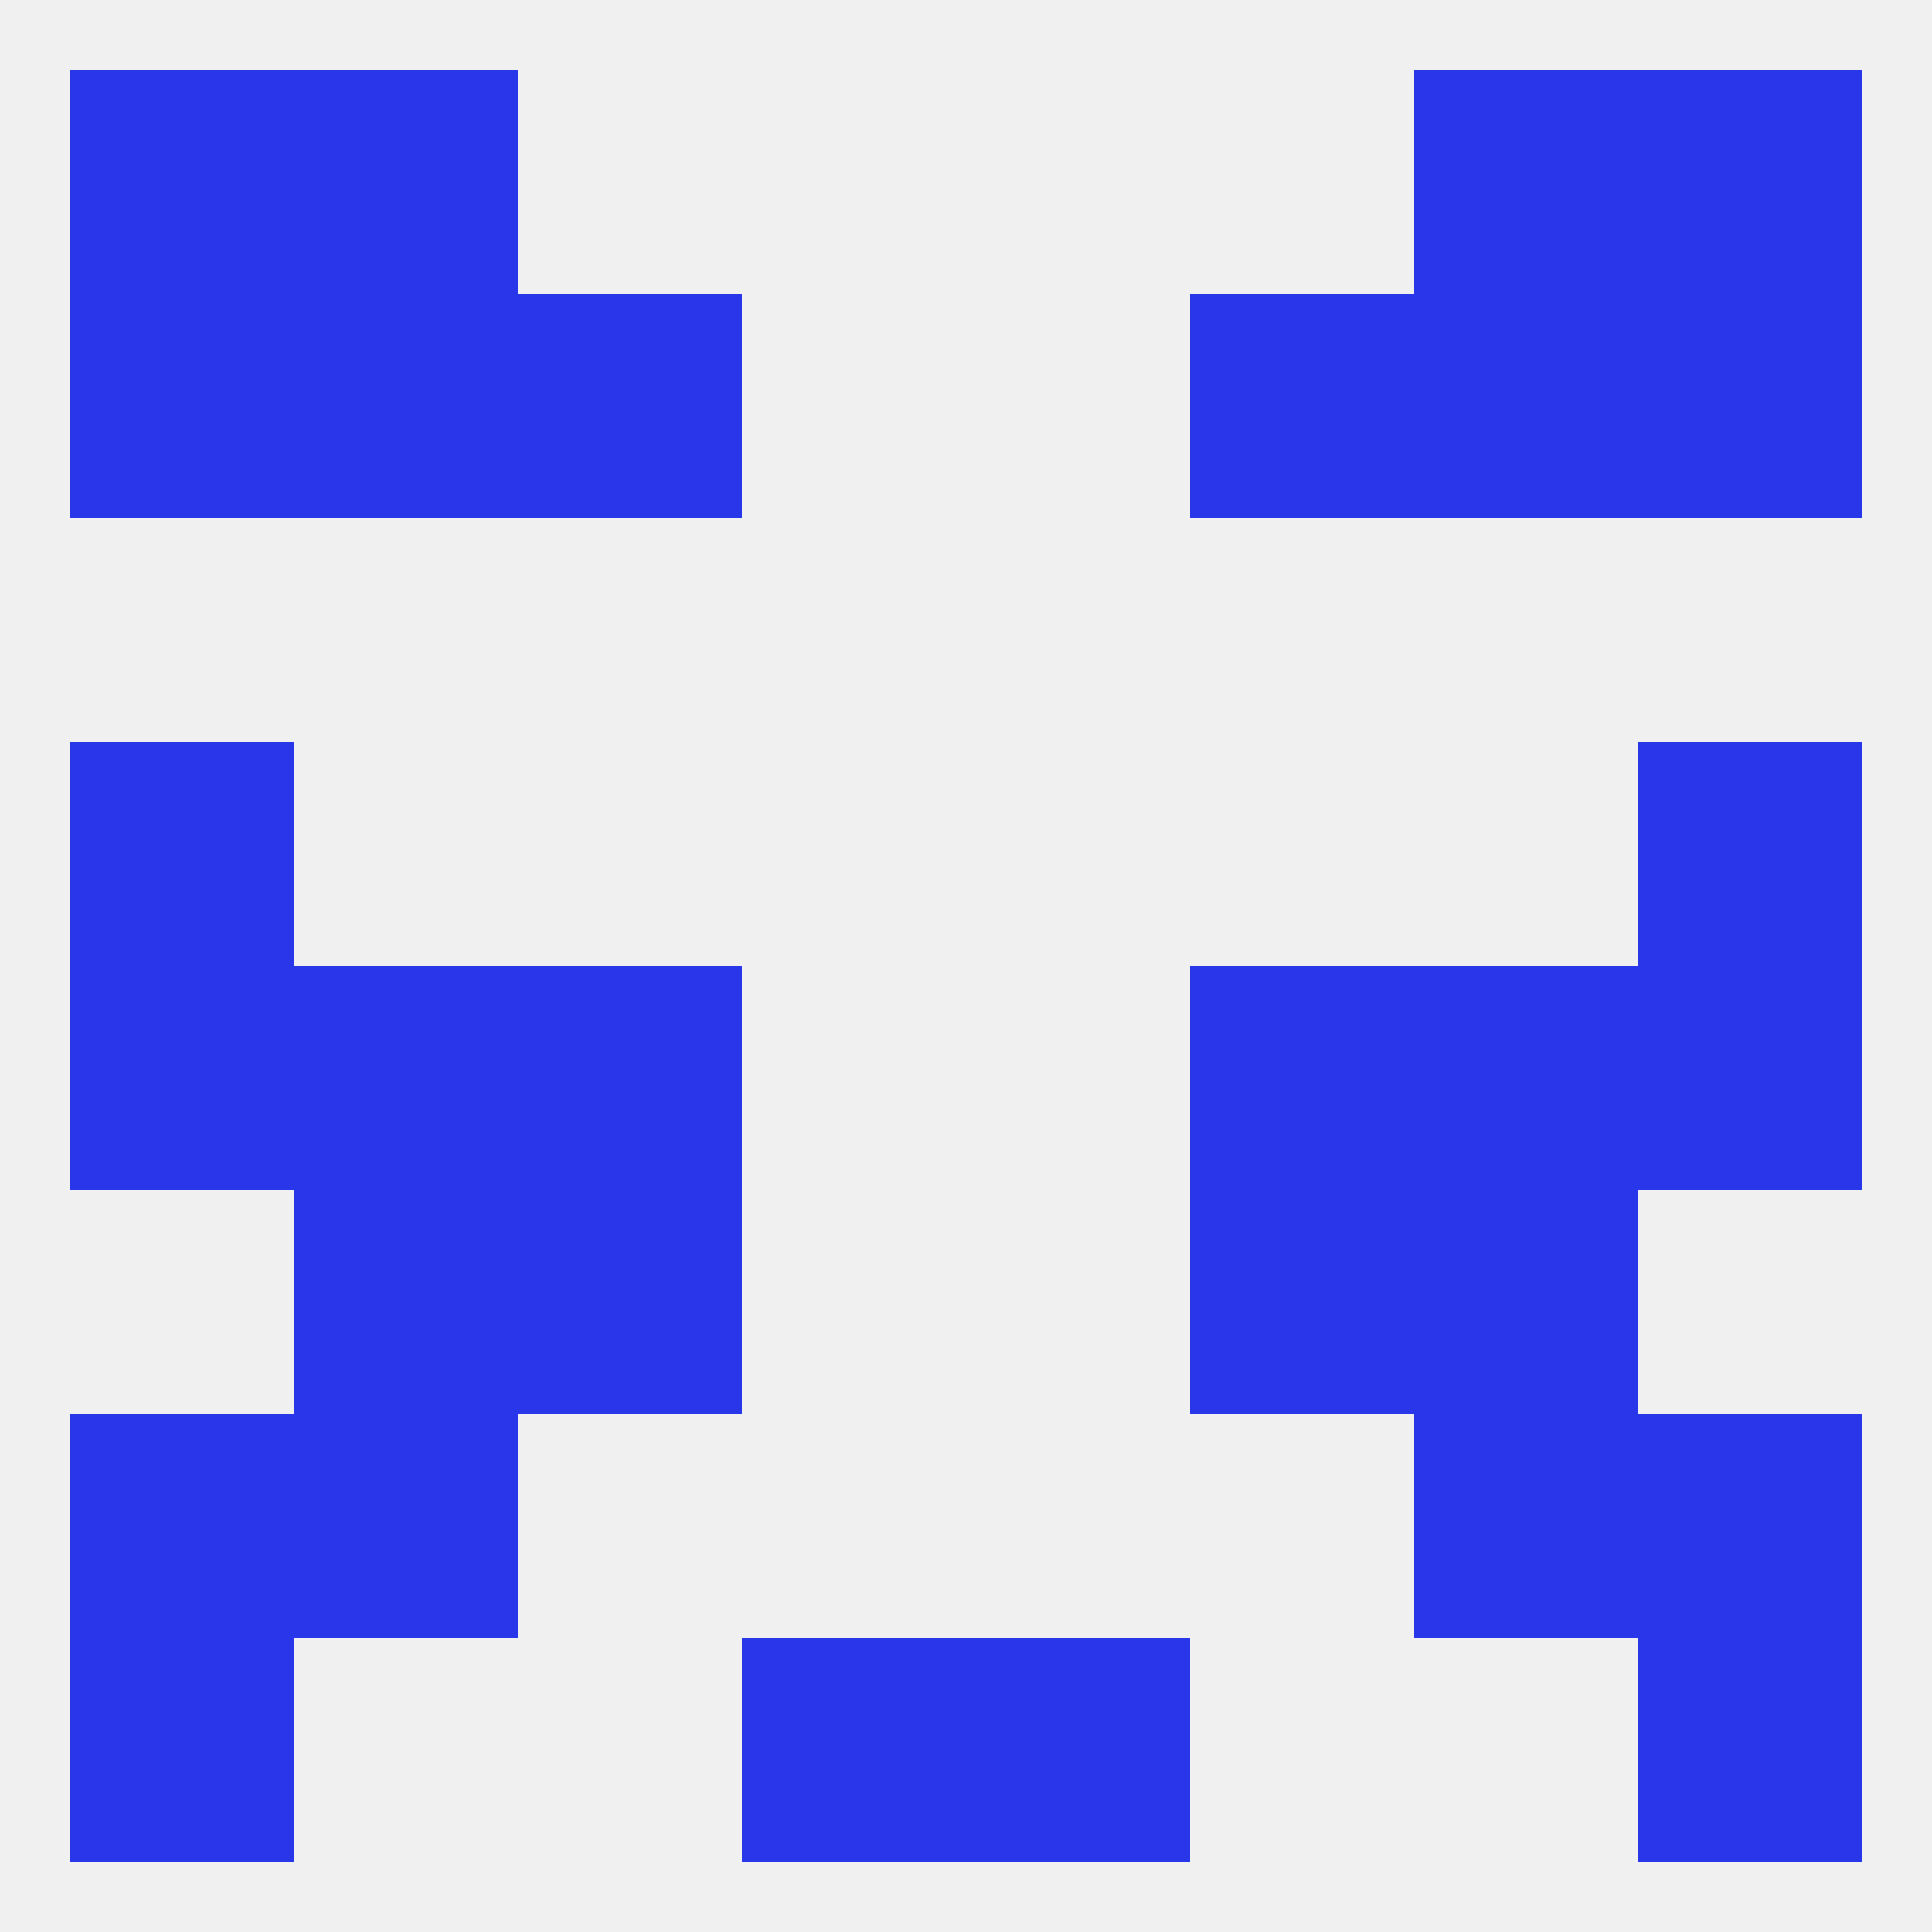
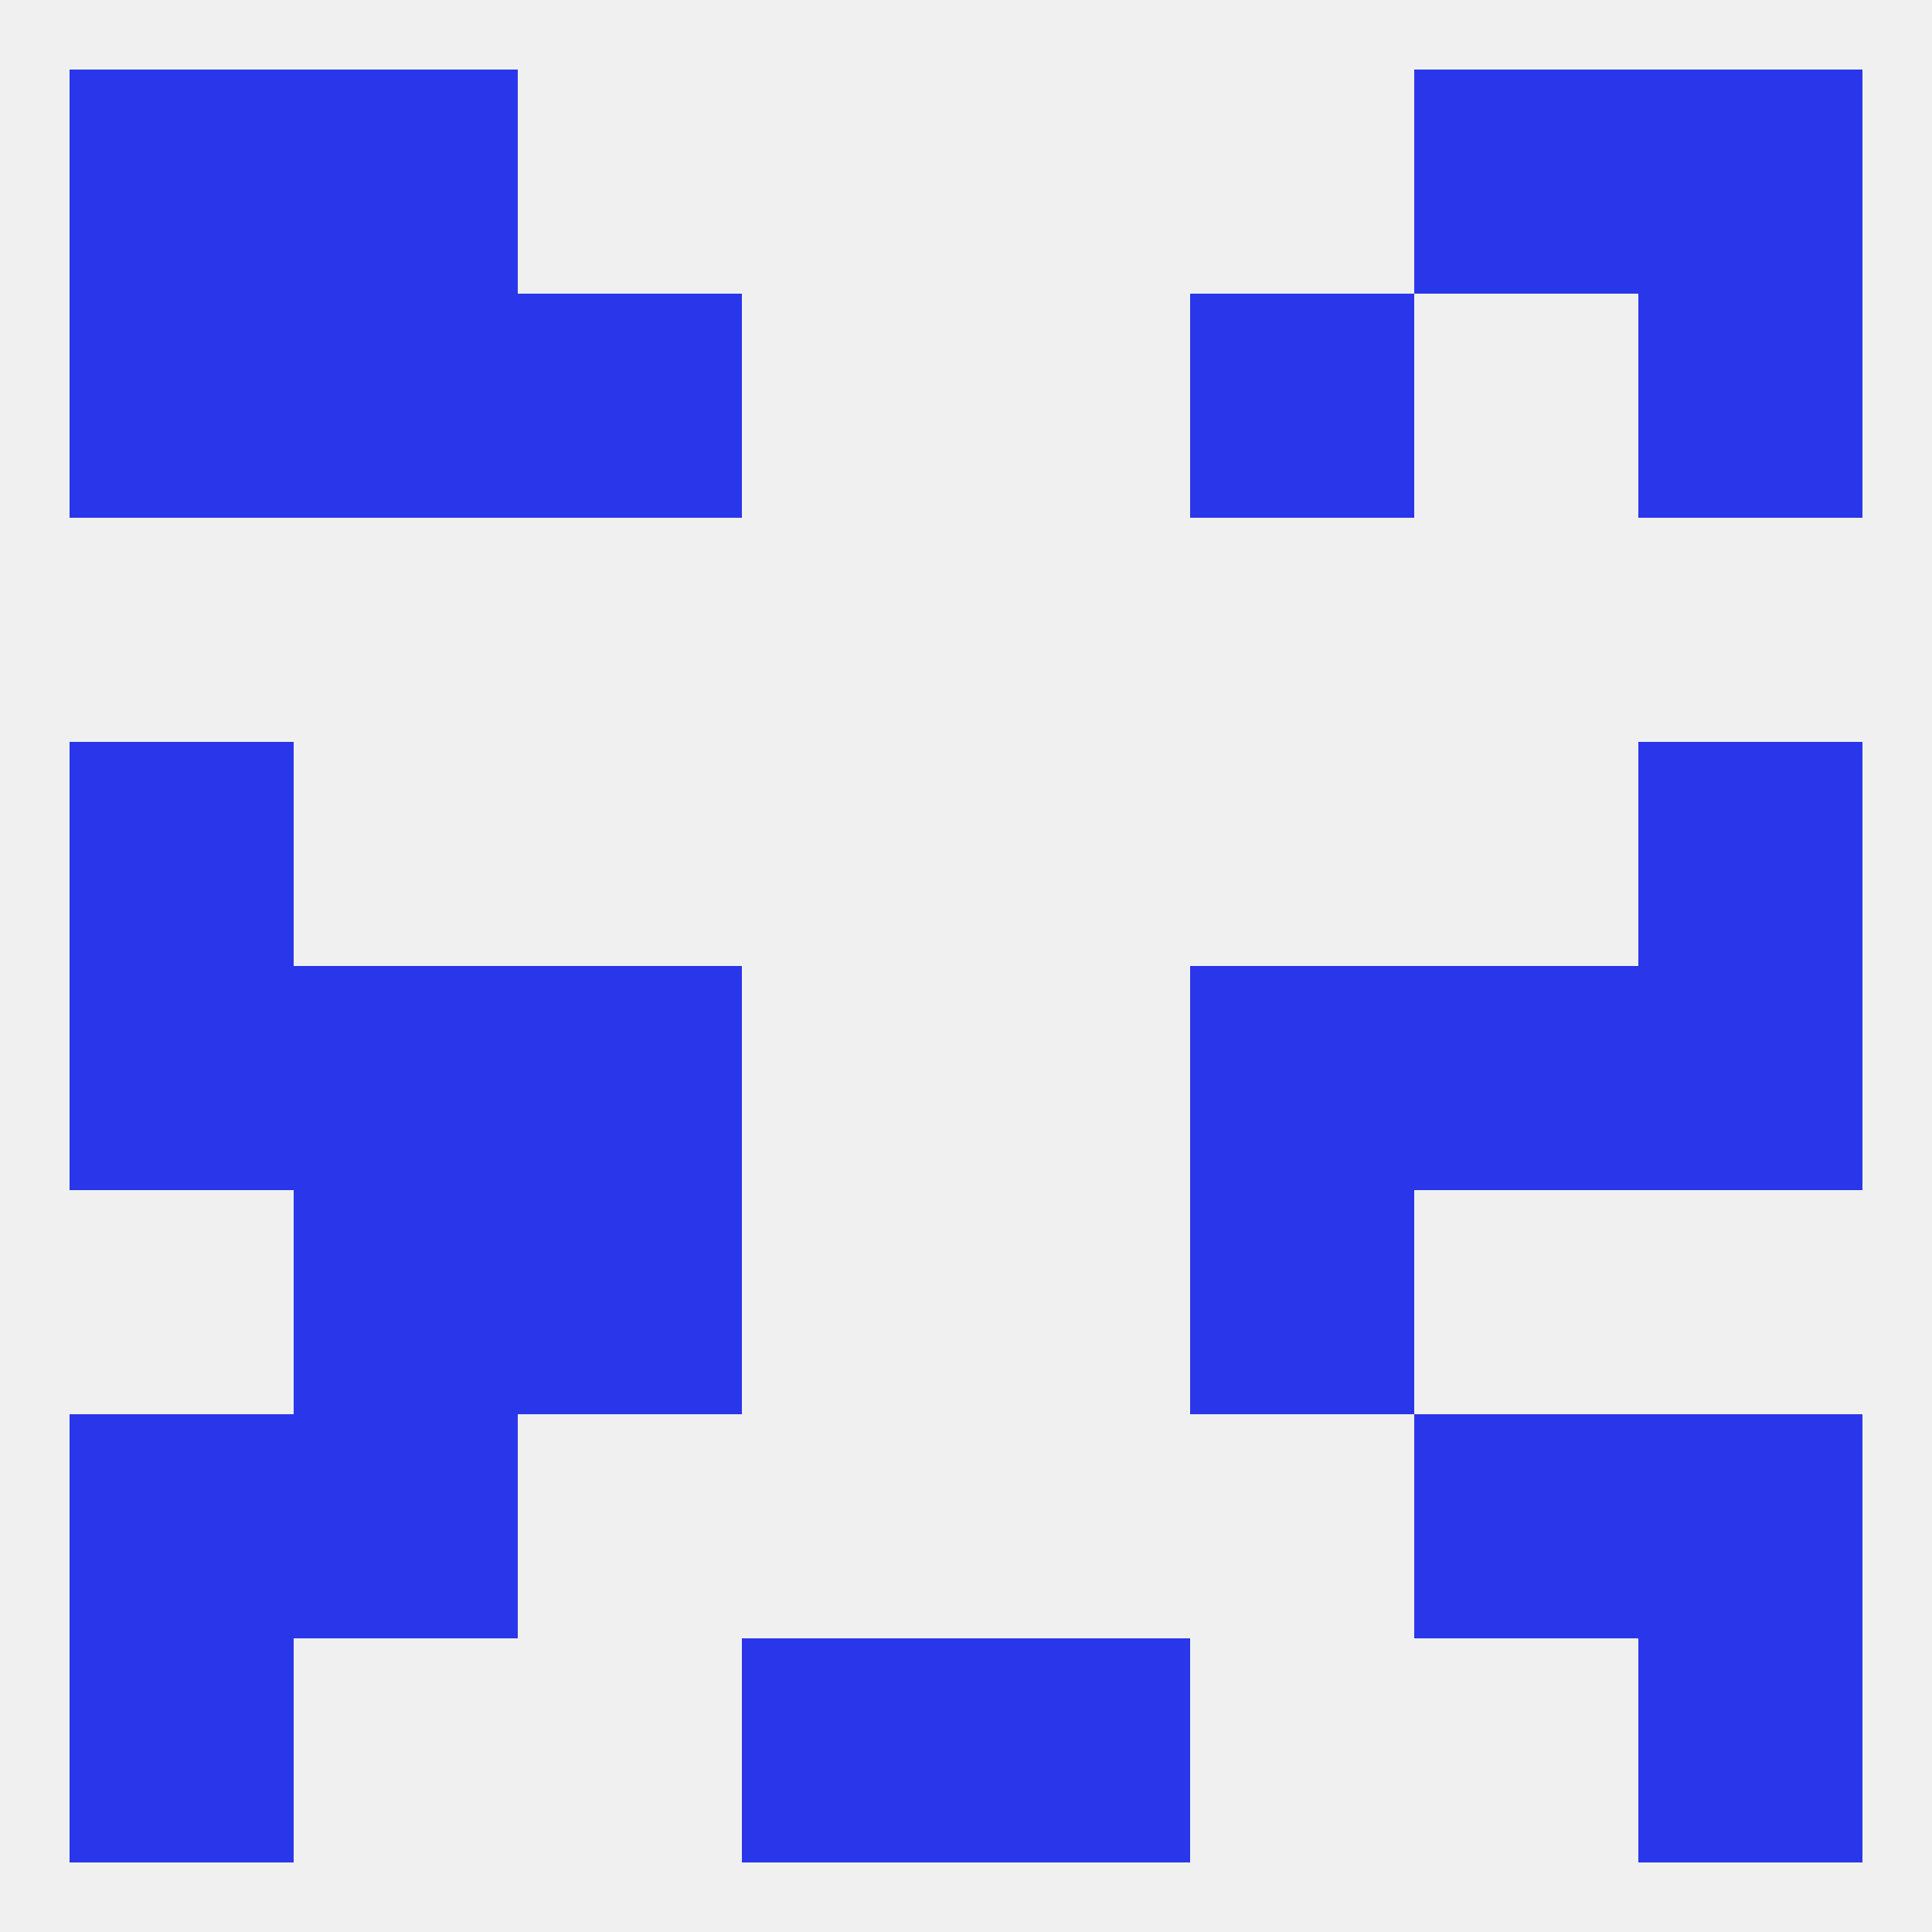
<svg xmlns="http://www.w3.org/2000/svg" version="1.1" baseprofile="full" width="250" height="250" viewBox="0 0 250 250">
  <rect width="100%" height="100%" fill="rgba(240,240,240,255)" />
  <rect x="212" y="38" width="29" height="29" fill="rgba(41,54,233,255)" />
  <rect x="38" y="38" width="29" height="29" fill="rgba(41,54,233,255)" />
-   <rect x="183" y="38" width="29" height="29" fill="rgba(41,54,233,255)" />
  <rect x="67" y="38" width="29" height="29" fill="rgba(41,54,233,255)" />
  <rect x="154" y="38" width="29" height="29" fill="rgba(41,54,233,255)" />
  <rect x="9" y="38" width="29" height="29" fill="rgba(41,54,233,255)" />
  <rect x="154" y="125" width="29" height="29" fill="rgba(41,54,233,255)" />
  <rect x="9" y="125" width="29" height="29" fill="rgba(41,54,233,255)" />
  <rect x="212" y="125" width="29" height="29" fill="rgba(41,54,233,255)" />
  <rect x="38" y="125" width="29" height="29" fill="rgba(41,54,233,255)" />
  <rect x="183" y="125" width="29" height="29" fill="rgba(41,54,233,255)" />
  <rect x="67" y="125" width="29" height="29" fill="rgba(41,54,233,255)" />
  <rect x="9" y="96" width="29" height="29" fill="rgba(41,54,233,255)" />
  <rect x="212" y="96" width="29" height="29" fill="rgba(41,54,233,255)" />
  <rect x="67" y="154" width="29" height="29" fill="rgba(41,54,233,255)" />
  <rect x="154" y="154" width="29" height="29" fill="rgba(41,54,233,255)" />
  <rect x="38" y="154" width="29" height="29" fill="rgba(41,54,233,255)" />
-   <rect x="183" y="154" width="29" height="29" fill="rgba(41,54,233,255)" />
  <rect x="38" y="183" width="29" height="29" fill="rgba(41,54,233,255)" />
  <rect x="183" y="183" width="29" height="29" fill="rgba(41,54,233,255)" />
  <rect x="9" y="183" width="29" height="29" fill="rgba(41,54,233,255)" />
  <rect x="212" y="183" width="29" height="29" fill="rgba(41,54,233,255)" />
  <rect x="96" y="212" width="29" height="29" fill="rgba(41,54,233,255)" />
  <rect x="125" y="212" width="29" height="29" fill="rgba(41,54,233,255)" />
  <rect x="9" y="212" width="29" height="29" fill="rgba(41,54,233,255)" />
  <rect x="212" y="212" width="29" height="29" fill="rgba(41,54,233,255)" />
  <rect x="38" y="9" width="29" height="29" fill="rgba(41,54,233,255)" />
  <rect x="183" y="9" width="29" height="29" fill="rgba(41,54,233,255)" />
  <rect x="9" y="9" width="29" height="29" fill="rgba(41,54,233,255)" />
  <rect x="212" y="9" width="29" height="29" fill="rgba(41,54,233,255)" />
</svg>